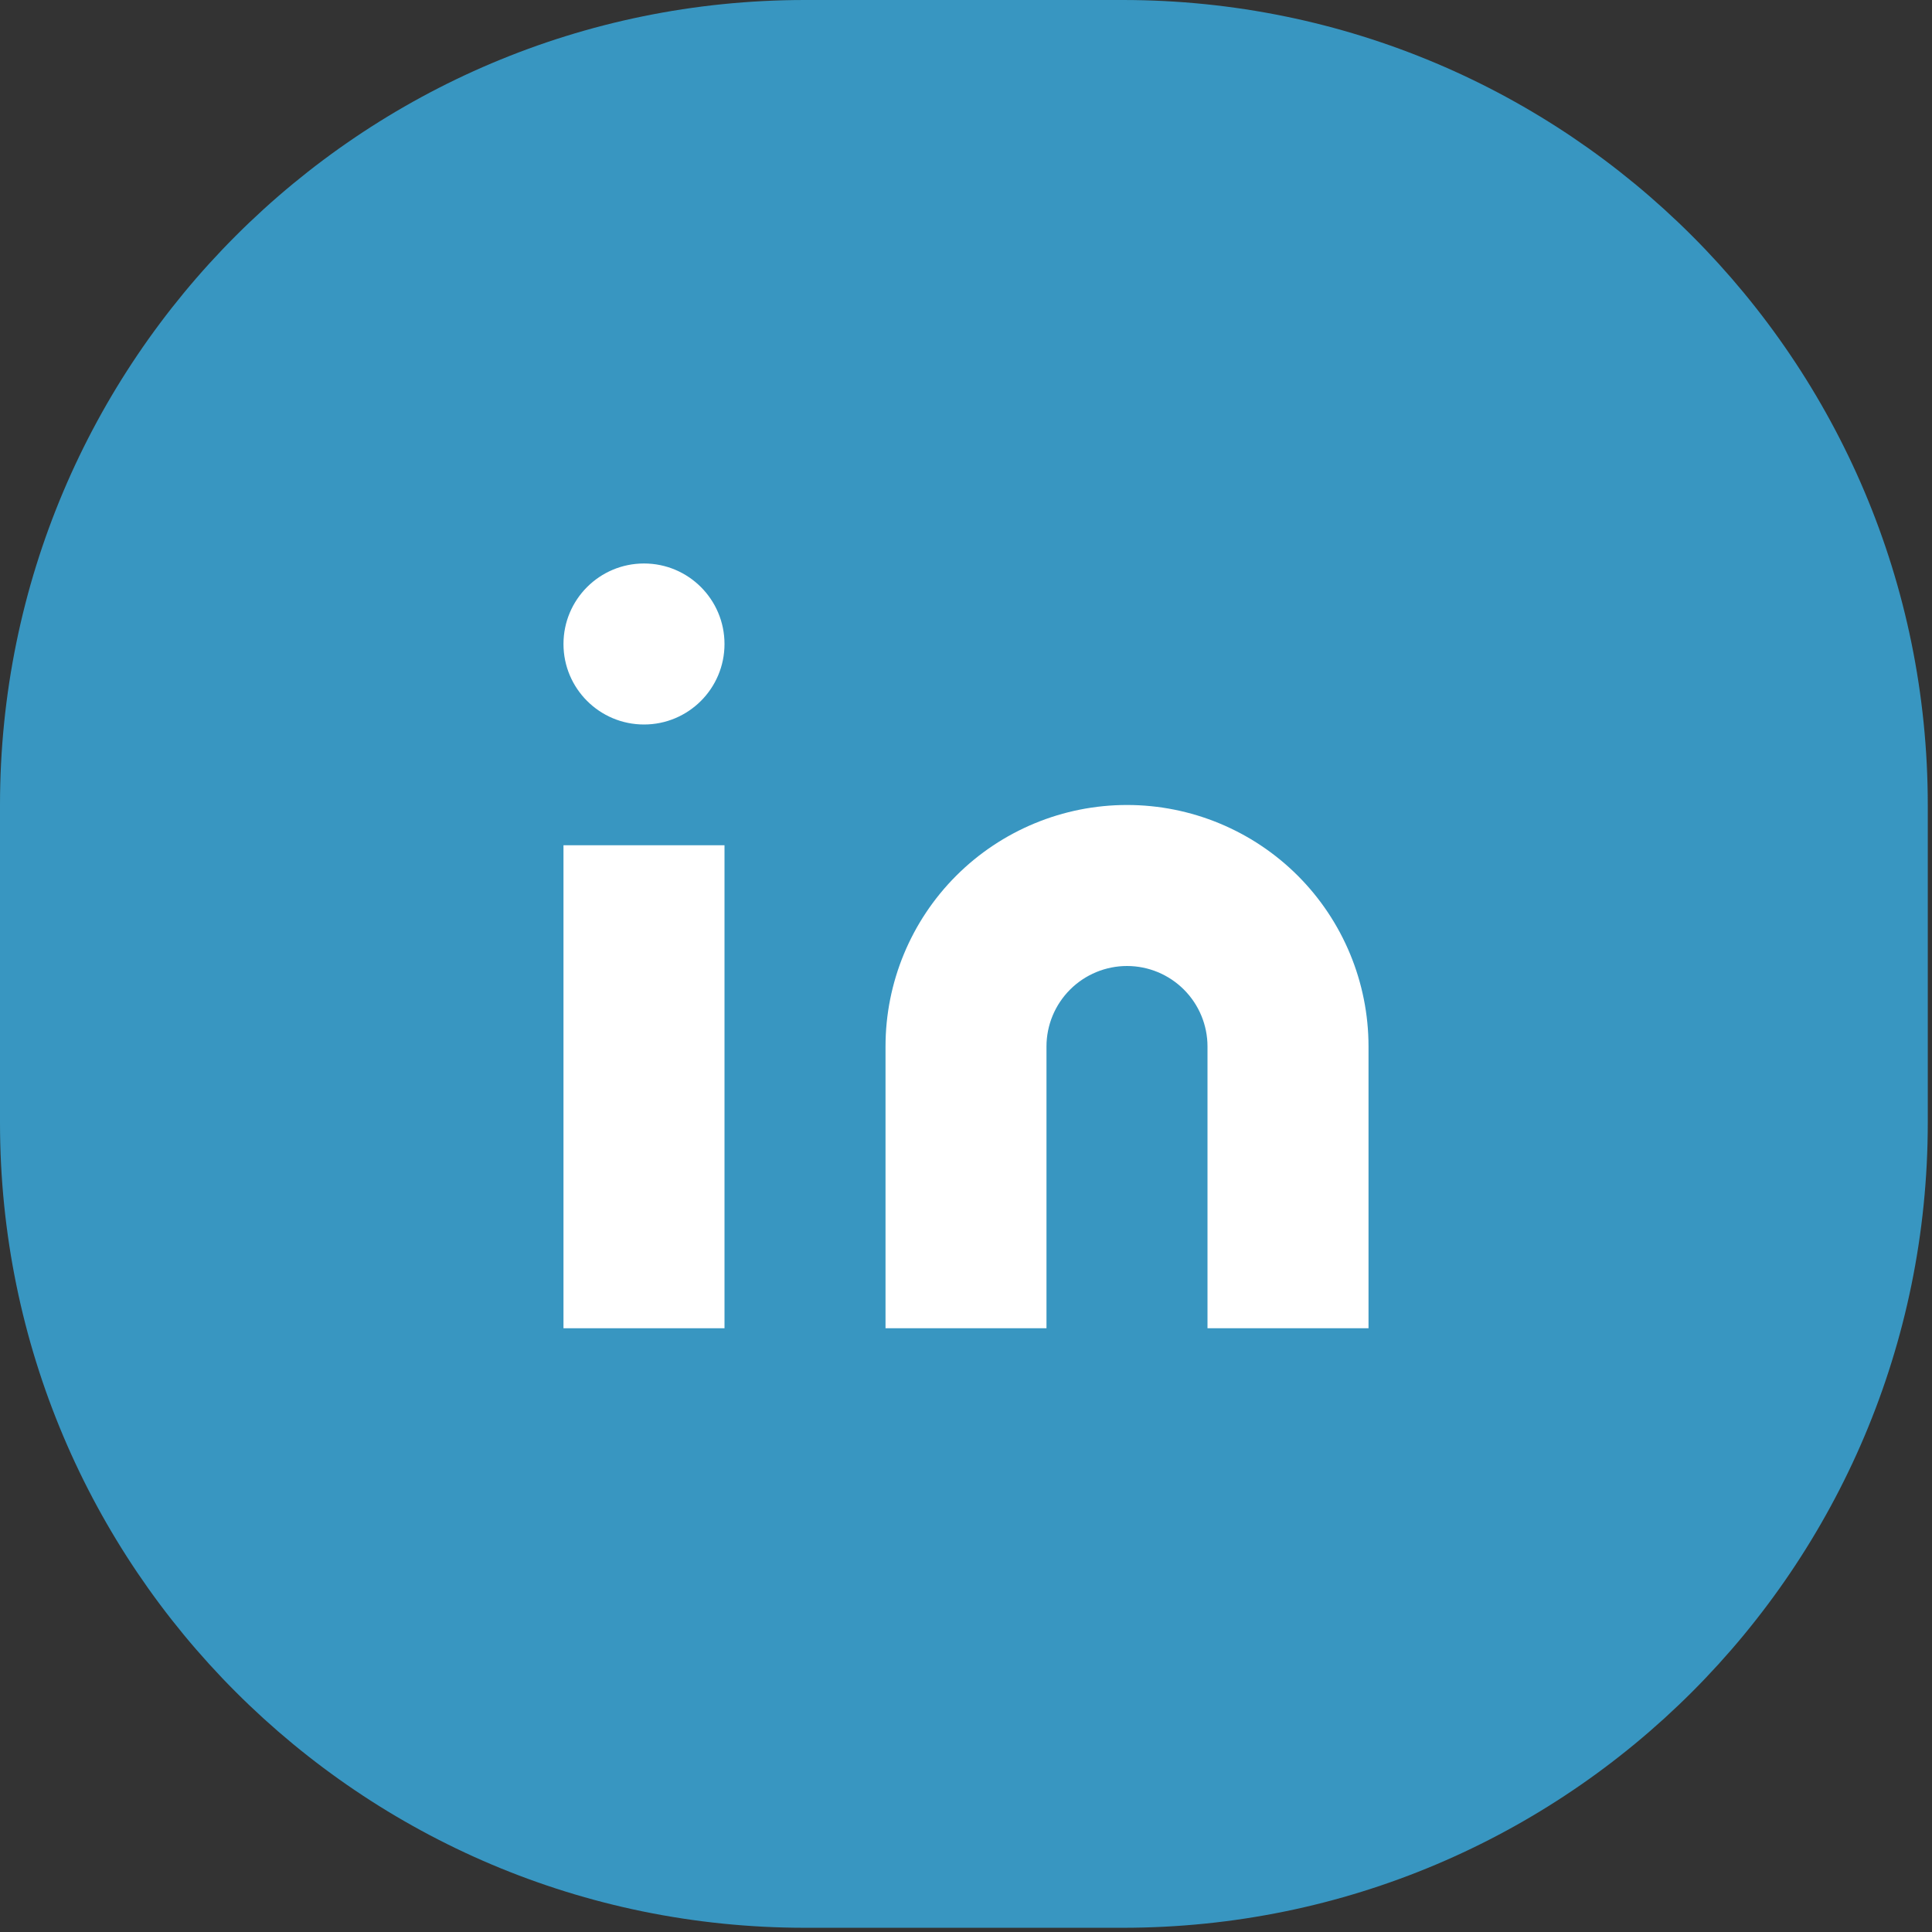
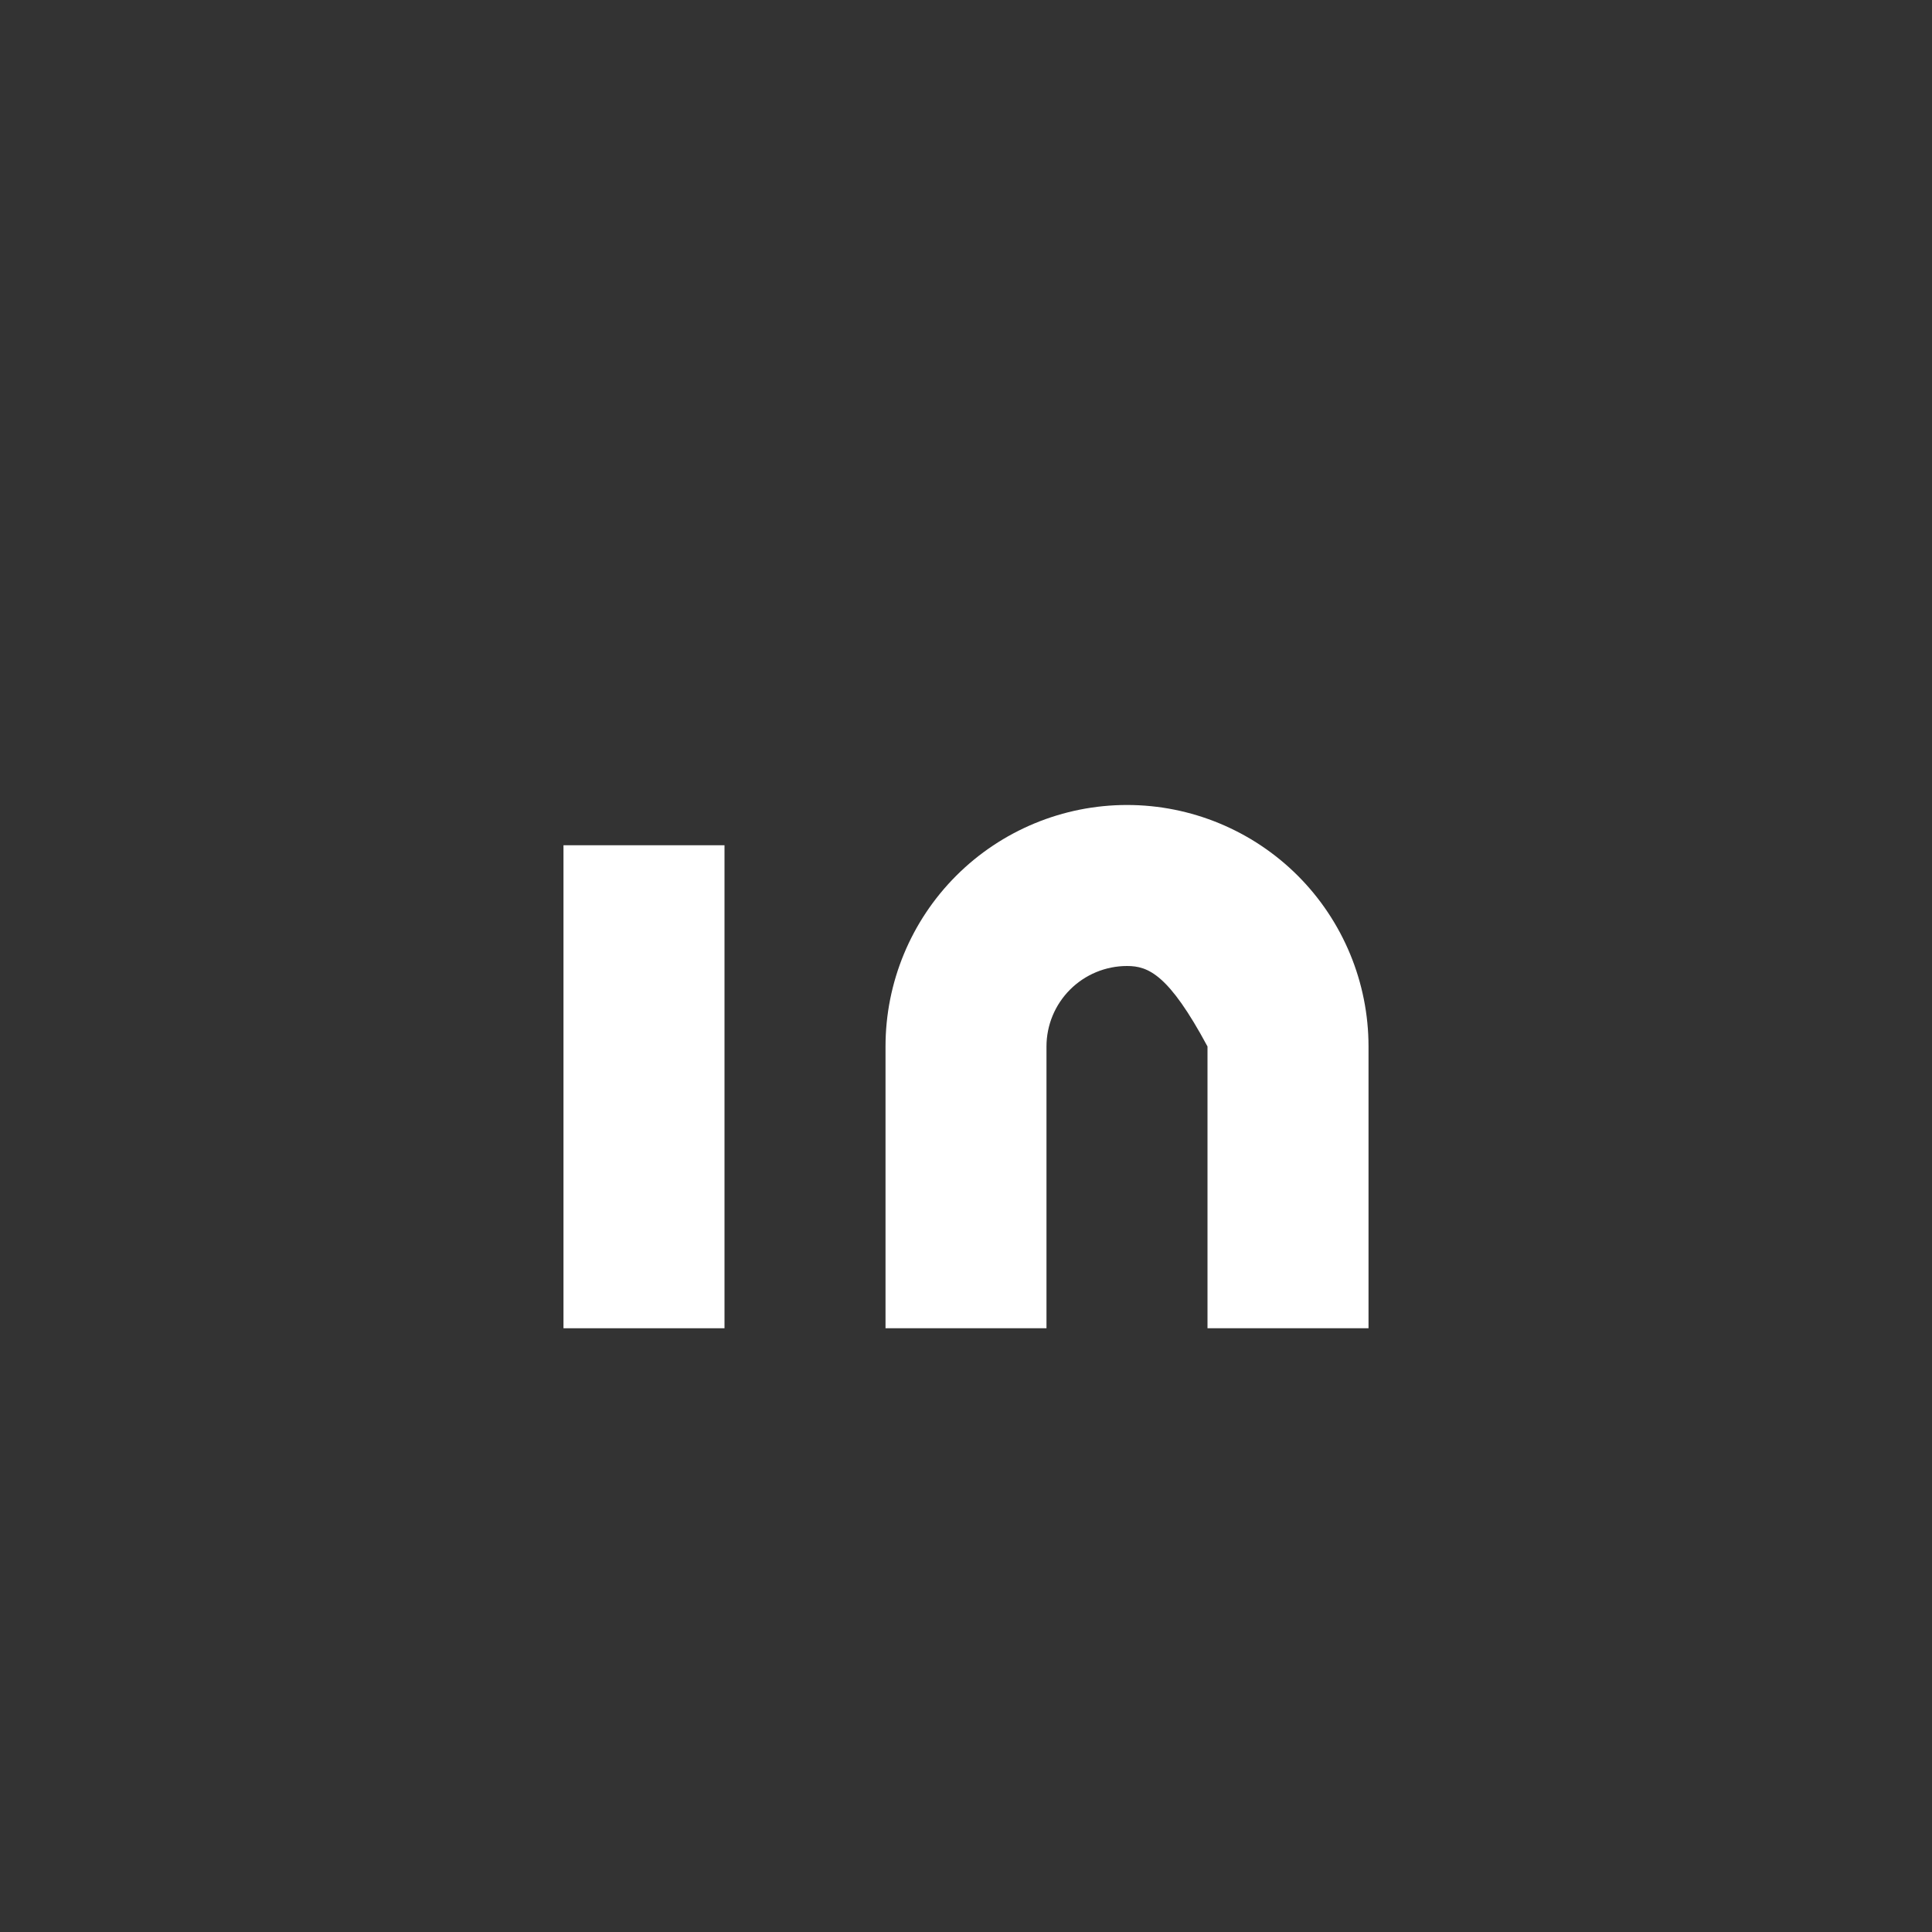
<svg xmlns="http://www.w3.org/2000/svg" width="38" height="38" viewBox="0 0 38 38" fill="none">
  <rect x="0" y="0" width="38" height="38" fill="#333333" stroke="none" />
-   <path d="M22.083 0H15.833C7.089 0 0 7.089 0 15.833V22.083C0 30.828 7.089 37.917 15.833 37.917H22.083C30.828 37.917 37.917 30.828 37.917 22.083V15.833C37.917 7.089 30.828 0 22.083 0Z" fill="#3896C1" />
-   <path d="M22.167 15.833C23.427 15.833 24.635 16.334 25.526 17.224C26.416 18.115 26.917 19.323 26.917 20.583V26.125H23.75V20.583C23.75 20.163 23.583 19.761 23.286 19.464C22.989 19.167 22.587 19 22.167 19C21.747 19 21.344 19.167 21.047 19.464C20.75 19.761 20.583 20.163 20.583 20.583V26.125H17.417V20.583C17.417 19.323 17.917 18.115 18.808 17.224C19.699 16.334 20.907 15.833 22.167 15.833V15.833Z" fill="white" />
+   <path d="M22.167 15.833C23.427 15.833 24.635 16.334 25.526 17.224C26.416 18.115 26.917 19.323 26.917 20.583V26.125H23.75V20.583C22.989 19.167 22.587 19 22.167 19C21.747 19 21.344 19.167 21.047 19.464C20.75 19.761 20.583 20.163 20.583 20.583V26.125H17.417V20.583C17.417 19.323 17.917 18.115 18.808 17.224C19.699 16.334 20.907 15.833 22.167 15.833V15.833Z" fill="white" />
  <path d="M14.25 16.625H11.083V26.125H14.25V16.625Z" fill="white" />
-   <path d="M12.667 14.25C13.541 14.25 14.25 13.541 14.25 12.667C14.25 11.792 13.541 11.083 12.667 11.083C11.792 11.083 11.083 11.792 11.083 12.667C11.083 13.541 11.792 14.25 12.667 14.25Z" fill="white" />
</svg>